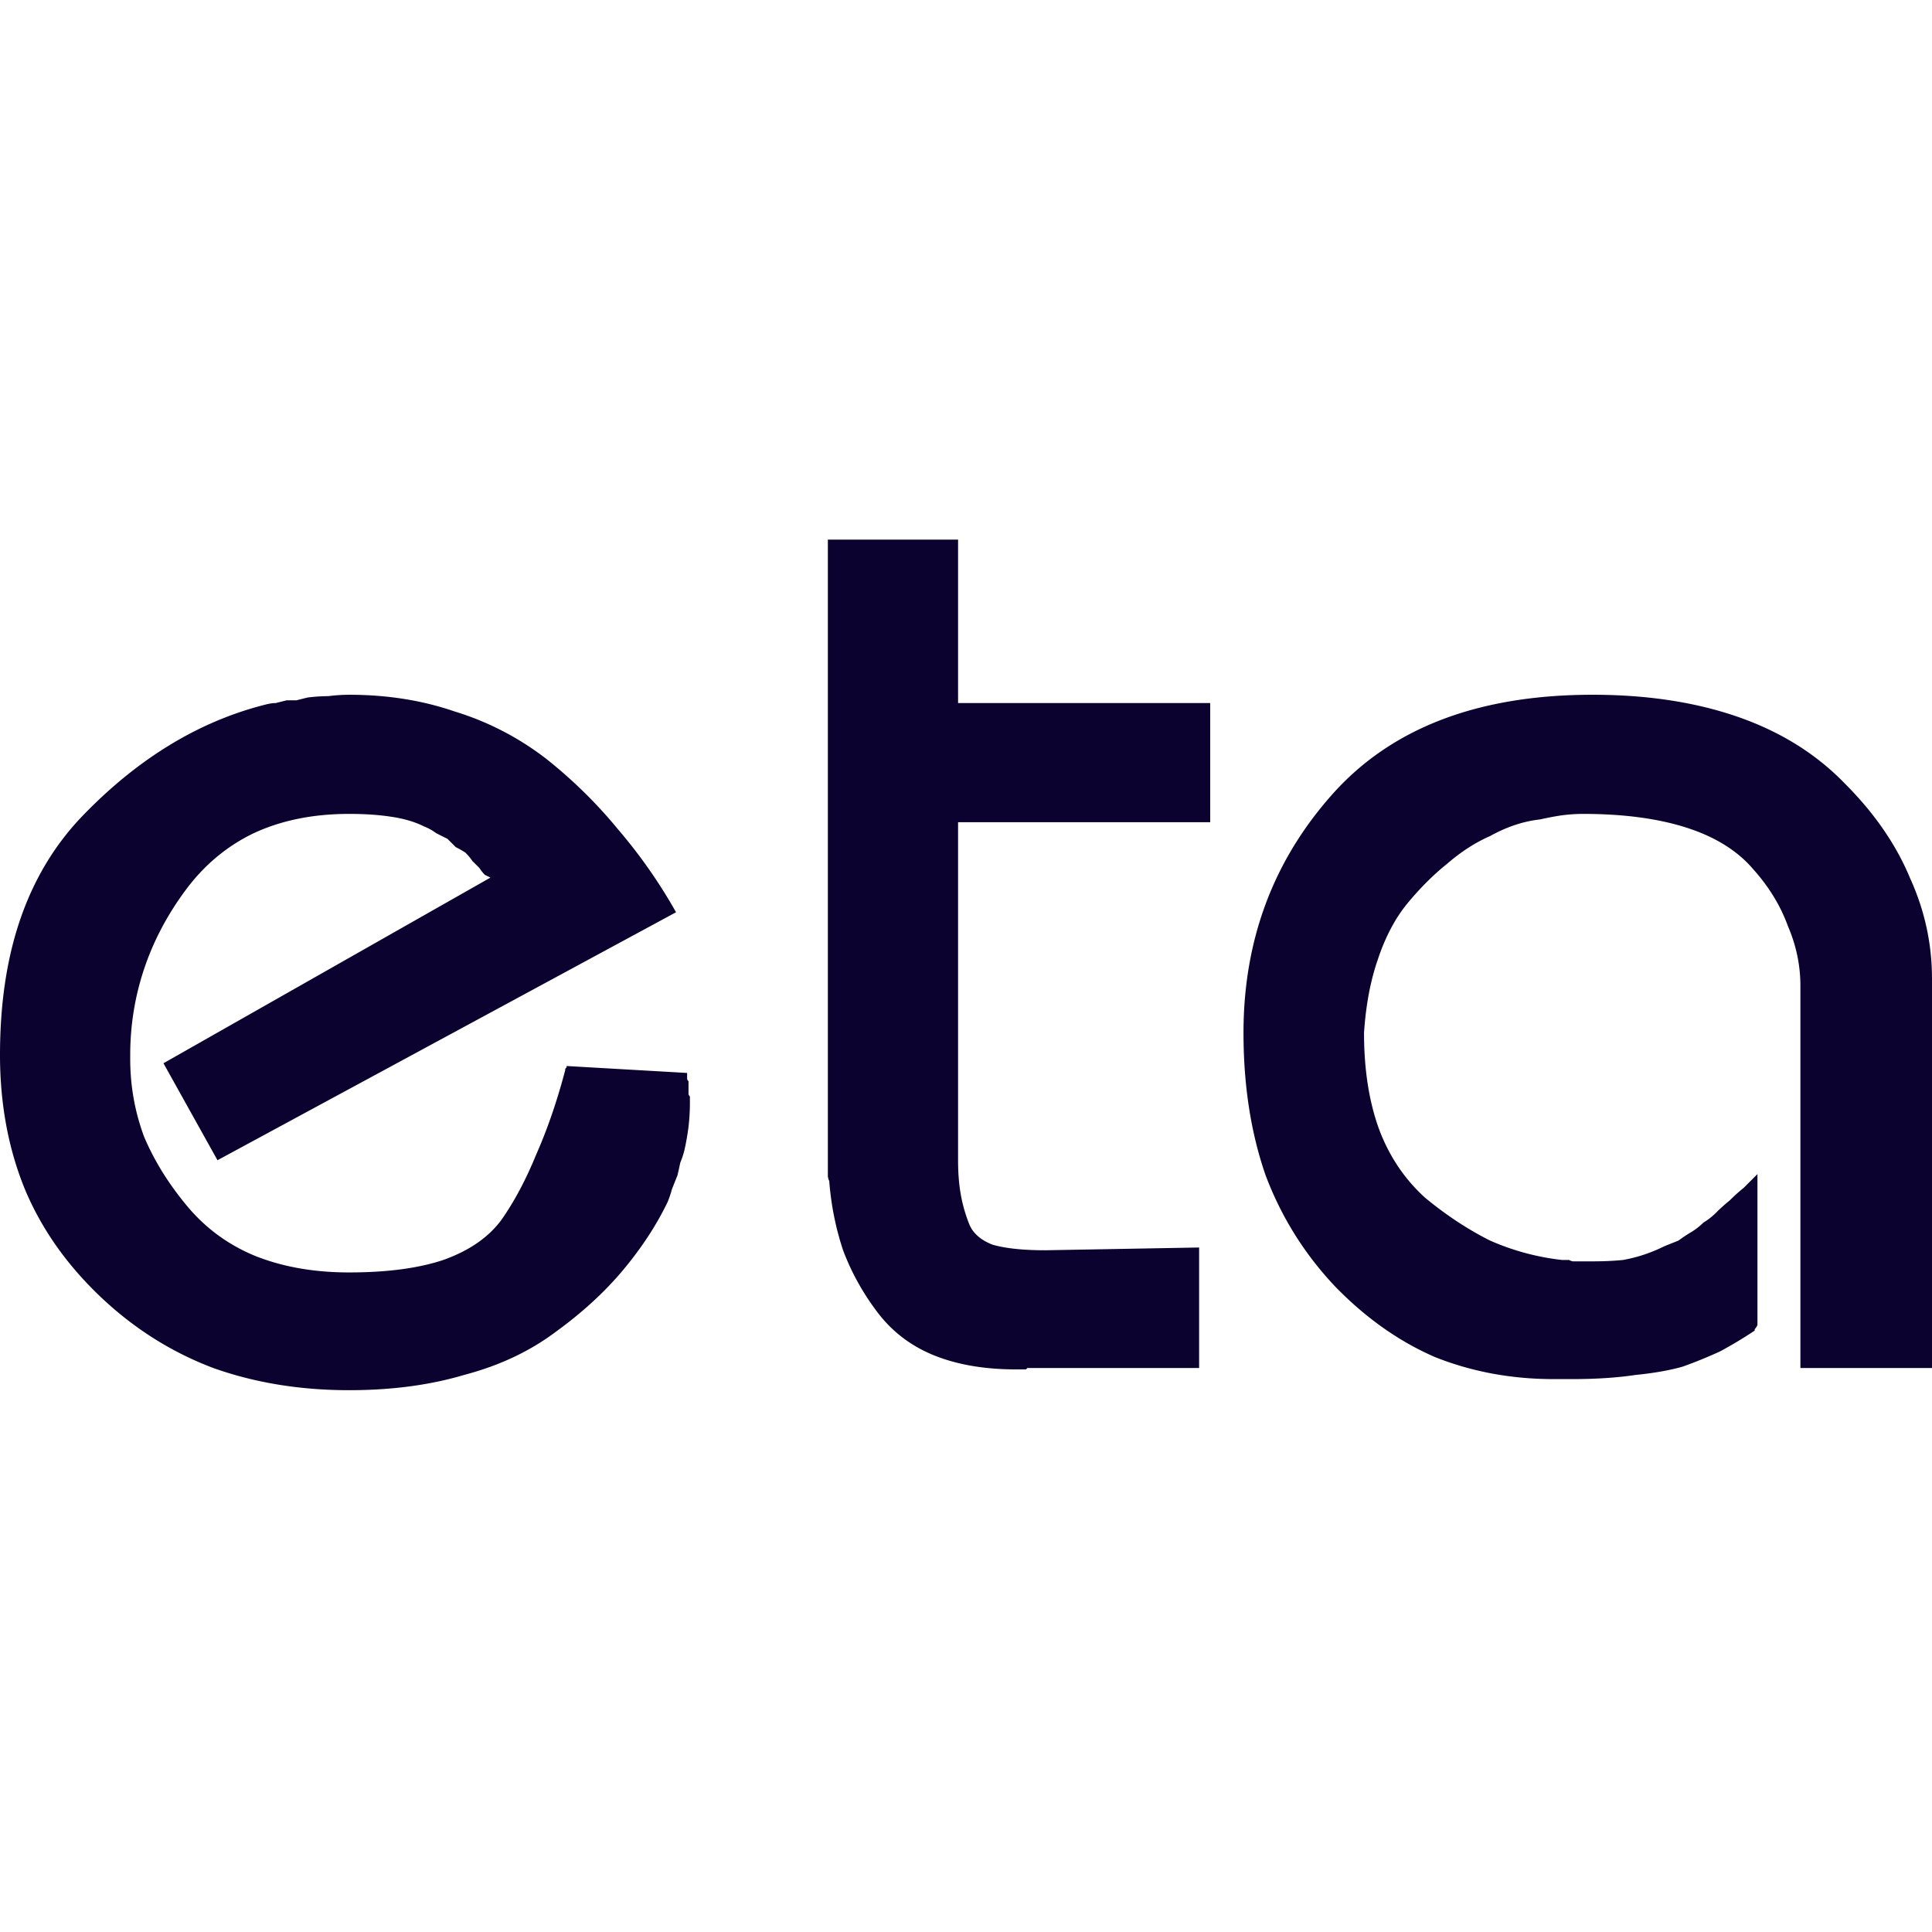
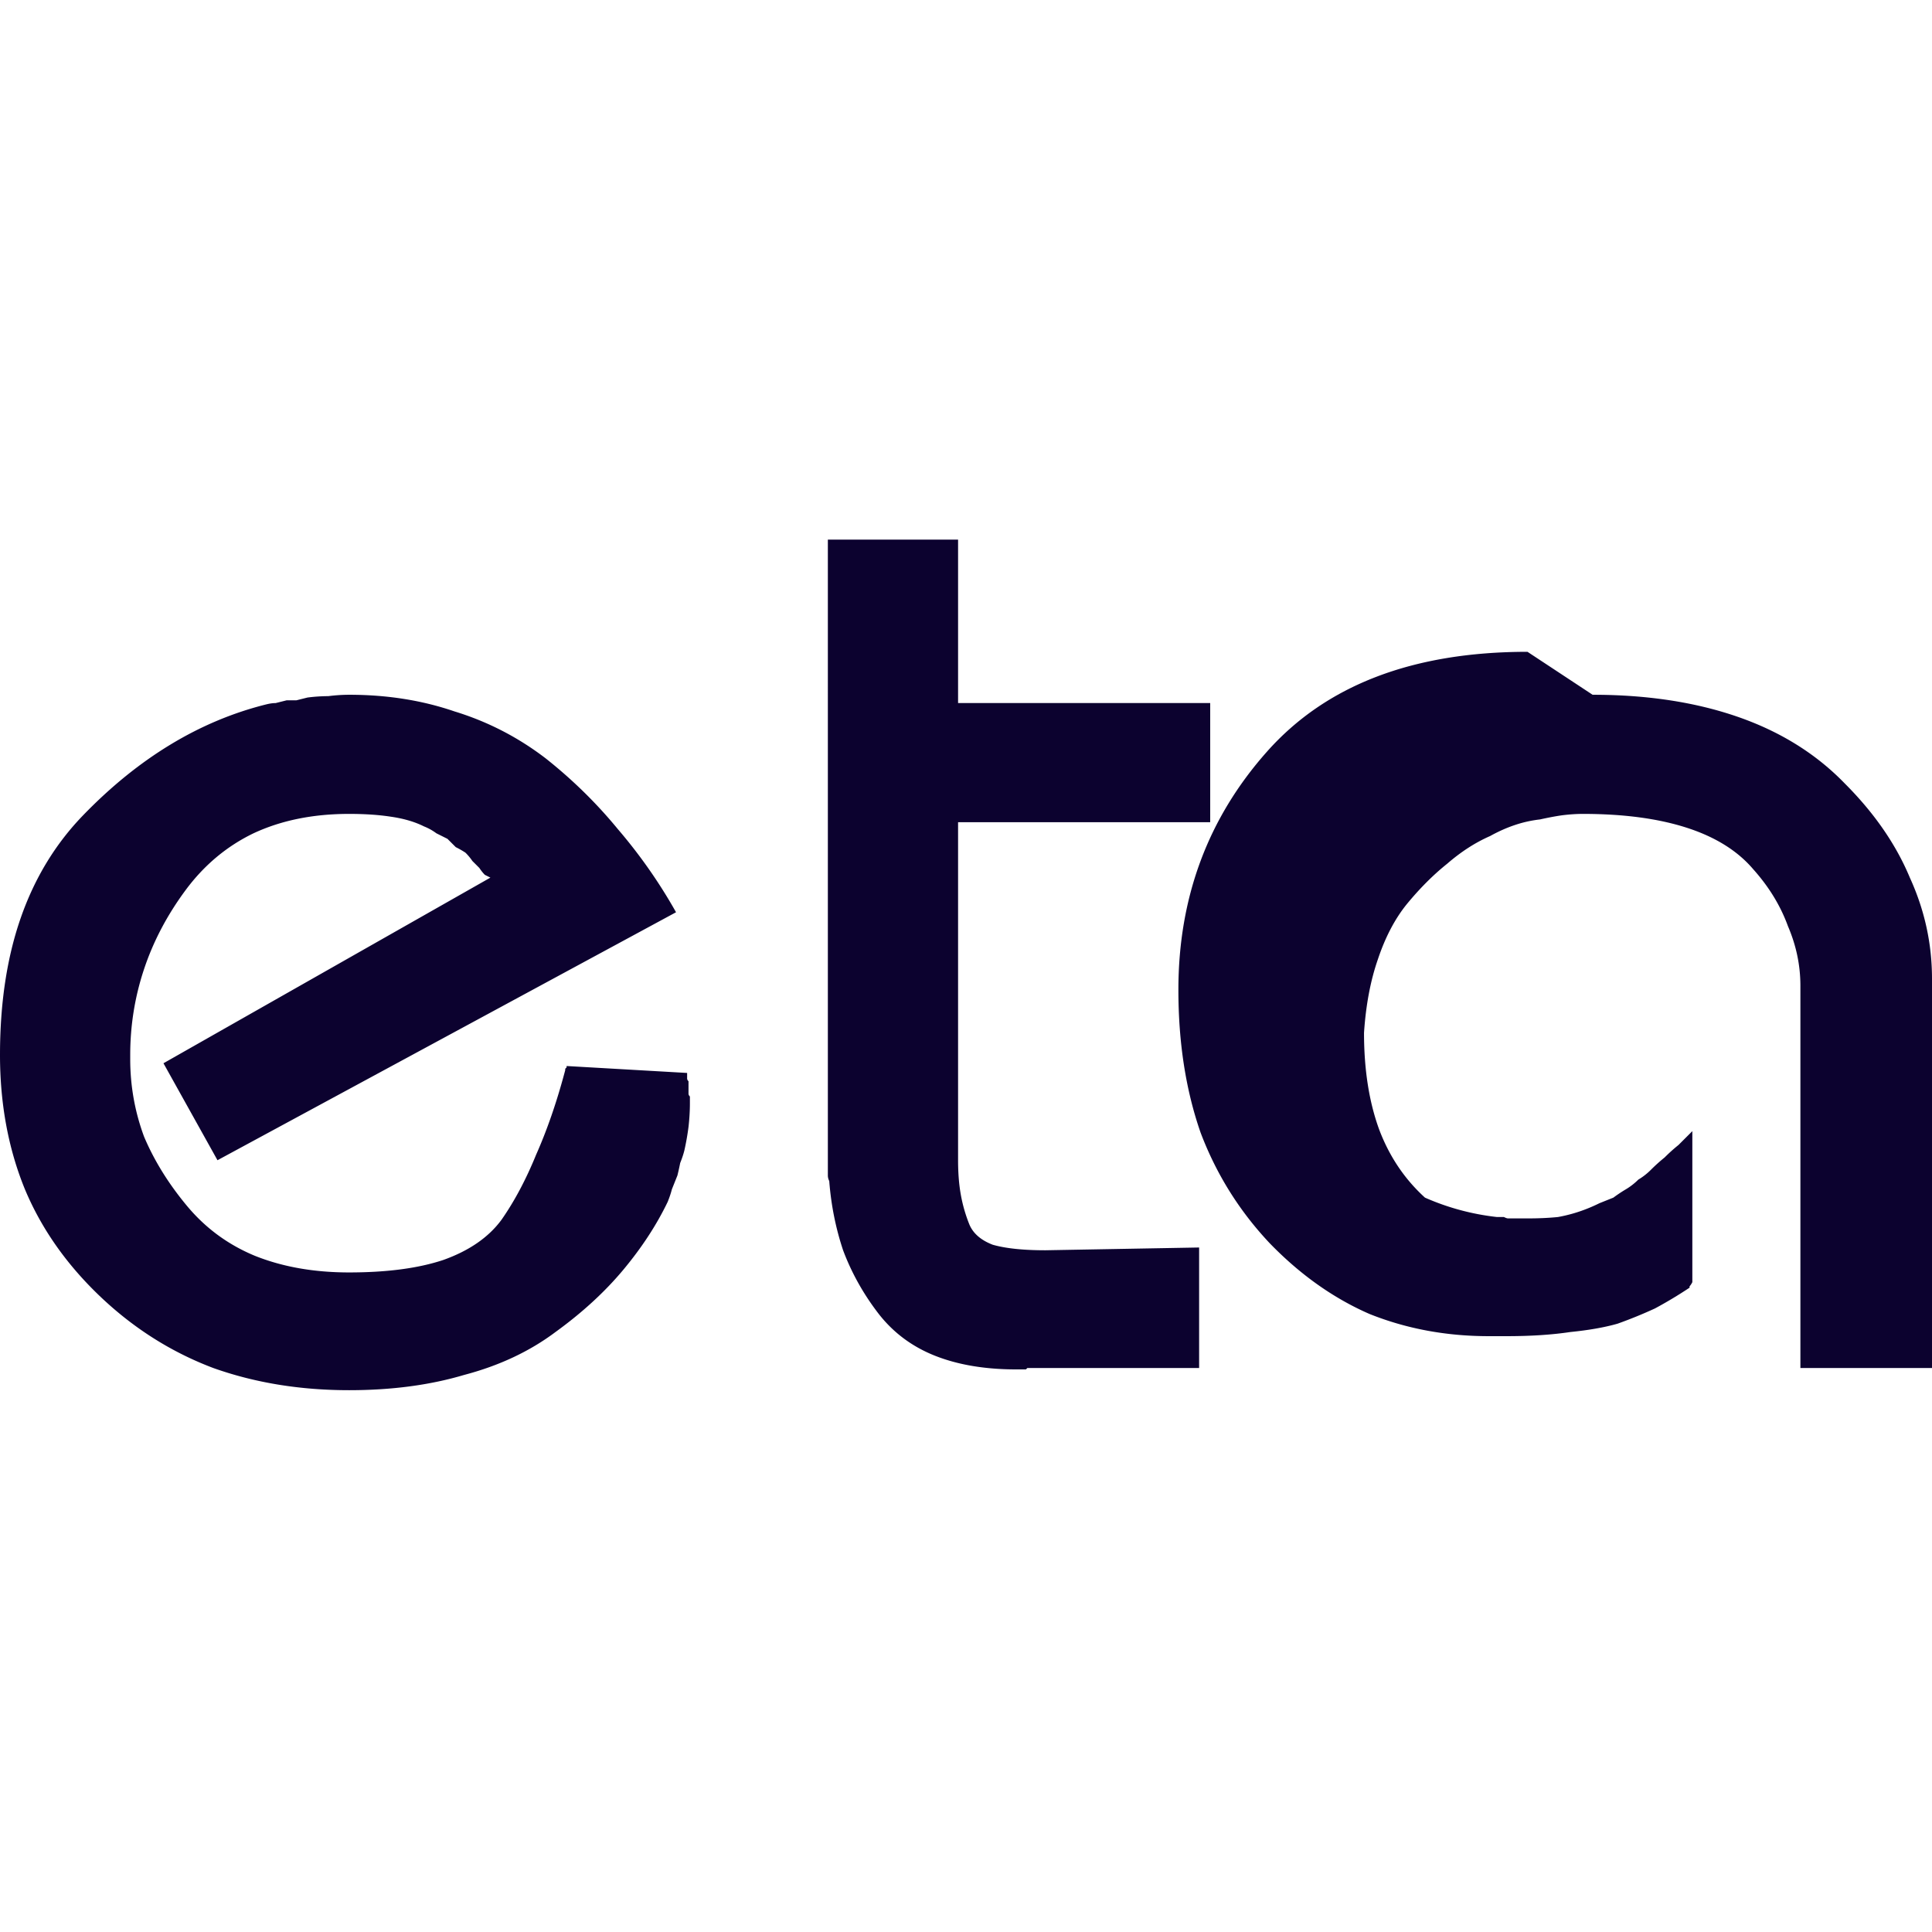
<svg xmlns="http://www.w3.org/2000/svg" width="800" height="800" viewBox="0 0 512 226">
-   <path fill="#0C022F" d="M92.515 41.118c10.035 0 19.335 1.468 27.902 4.405c8.81 2.693 16.887 6.853 24.23 12.483c7.097 5.629 13.461 11.87 19.09 18.723a136.909 136.909 0 0 1 15.42 22.027l-121.52 65.715l-14.317-25.698l86.64-49.195l-1.468-.734c-.49-.49-.979-1.101-1.468-1.836l-1.836-1.835a14.587 14.587 0 0 0-1.835-2.203a24.077 24.077 0 0 0-2.57-1.469L118.58 79.3l-2.937-1.469a14.366 14.366 0 0 0-3.304-1.835c-2.35-1.175-5.15-2.012-8.402-2.51l-.41-.06c-3.18-.49-6.852-.734-11.013-.734c-9.545 0-17.989 1.713-25.331 5.14c-7.098 3.426-13.094 8.443-17.99 15.051c-4.894 6.609-8.566 13.584-11.013 20.926c-2.448 7.343-3.671 14.93-3.671 22.762v1.101c0 7.098 1.223 13.951 3.67 20.56c2.693 6.363 6.487 12.482 11.382 18.356c4.895 5.874 10.891 10.279 17.989 13.216c7.342 2.937 15.664 4.405 24.964 4.405c10.035 0 18.356-1.1 24.965-3.304c6.853-2.447 11.992-5.996 15.419-10.646c3.426-4.895 6.486-10.647 9.178-17.255c2.845-6.402 5.346-13.607 7.502-21.617l.208-.778v-.367l.367-.367v-.367l31.94 1.836v1.468c0 .245.122.49.367.734v3.305c0 .244.122.489.367.734v1.835c0 1.958-.123 4.039-.367 6.241a67.411 67.411 0 0 1-1.102 6.242c-.245.979-.612 2.08-1.101 3.304a71.734 71.734 0 0 1-.734 3.304l-1.469 3.671c-.245.979-.612 2.08-1.101 3.304c-2.937 6.119-6.853 12.115-11.748 17.99c-4.895 5.873-10.892 11.38-17.99 16.52c-6.852 5.14-14.93 8.933-24.23 11.38c-9.055 2.693-19.212 4.039-30.47 4.039c-12.973 0-24.965-1.958-35.979-5.874c-11.014-4.16-20.926-10.402-29.737-18.723c-9.056-8.567-15.786-18.112-20.192-28.636C2.203 161.412 0 149.541 0 136.57c0-13.706 1.836-25.821 5.507-36.345c3.671-10.524 9.178-19.58 16.52-27.167c7.343-7.588 15.053-13.829 23.13-18.724c8.076-4.895 16.52-8.444 25.33-10.646c.98-.245 1.836-.367 2.57-.367l2.938-.735h2.57l2.936-.734a44.534 44.534 0 0 1 5.507-.367a44.534 44.534 0 0 1 5.507-.367m329.54 0c14.44 0 27.29 1.958 38.548 5.874c11.258 3.916 20.681 9.79 28.268 17.622c7.832 7.832 13.584 16.153 17.255 24.964c3.916 8.566 5.874 17.5 5.874 26.8V219.54h-34.877V118.214c0-5.385-1.101-10.647-3.304-15.786c-1.958-5.385-5.017-10.402-9.178-15.053c-4.16-4.895-10.035-8.566-17.622-11.013c-7.587-2.448-16.765-3.671-27.534-3.671c-1.713 0-3.55.122-5.507.367c-1.713.244-3.671.612-5.874 1.101a32.052 32.052 0 0 0-6.608 1.468c-2.203.735-4.406 1.714-6.608 2.937c-3.916 1.714-7.71 4.161-11.381 7.343c-3.672 2.937-7.22 6.486-10.647 10.647c-3.182 3.916-5.752 8.81-7.71 14.685c-1.958 5.629-3.181 12.115-3.67 19.457c0 9.79 1.345 18.356 4.038 25.699c2.692 7.097 6.73 13.094 12.115 17.989c5.629 4.65 11.38 8.444 17.255 11.38a64.943 64.943 0 0 0 19.09 5.14h1.836c.49.245.856.367 1.1.367h5.14c2.938 0 5.63-.122 8.077-.367a39.937 39.937 0 0 0 7.71-2.202a43.766 43.766 0 0 0 3.304-1.469l3.671-1.468a38.685 38.685 0 0 1 3.304-2.203a17.068 17.068 0 0 0 3.305-2.57a17.068 17.068 0 0 0 3.304-2.57a44.706 44.706 0 0 1 3.67-3.304a44.706 44.706 0 0 1 3.672-3.304l3.671-3.671v40.016c-.217.435-.435.774-.652 1.015l-.082.087v.367a113.782 113.782 0 0 1-9.178 5.507a119.759 119.759 0 0 1-9.912 4.038c-3.427.979-7.588 1.713-12.482 2.203c-4.895.734-10.525 1.101-16.888 1.101h-4.773c-11.258 0-21.782-1.958-31.572-5.874c-9.546-4.16-18.357-10.402-26.433-18.723c-8.077-8.567-14.196-18.356-18.357-29.37c-3.916-11.259-5.874-23.863-5.874-37.814c0-12.237 1.958-23.618 5.874-34.142c3.916-10.525 9.79-20.192 17.622-29.003c7.832-8.811 17.5-15.42 29.003-19.825c11.503-4.405 24.842-6.608 40.017-6.608M253.9 0v43.32h66.816v31.573H253.9v89.578c0 3.427.244 6.486.734 9.179a39.937 39.937 0 0 0 2.203 7.71c.978 2.447 3.059 4.282 6.24 5.506c3.427.979 8.077 1.468 13.951 1.468l40.751-.734v31.94h-45.523l-.367.367h-2.57c-8.322 0-15.542-1.224-21.66-3.671c-6.12-2.448-11.137-6.241-15.053-11.38c-3.916-5.14-6.975-10.648-9.178-16.522c-1.958-5.873-3.182-11.992-3.671-18.356a3.258 3.258 0 0 1-.367-1.468V0z" />
+   <path fill="#0C022F" d="M92.515 41.118c10.035 0 19.335 1.468 27.902 4.405c8.81 2.693 16.887 6.853 24.23 12.483c7.097 5.629 13.461 11.87 19.09 18.723a136.909 136.909 0 0 1 15.42 22.027l-121.52 65.715l-14.317-25.698l86.64-49.195l-1.468-.734c-.49-.49-.979-1.101-1.468-1.836l-1.836-1.835a14.587 14.587 0 0 0-1.835-2.203a24.077 24.077 0 0 0-2.57-1.469L118.58 79.3l-2.937-1.469a14.366 14.366 0 0 0-3.304-1.835c-2.35-1.175-5.15-2.012-8.402-2.51l-.41-.06c-3.18-.49-6.852-.734-11.013-.734c-9.545 0-17.989 1.713-25.331 5.14c-7.098 3.426-13.094 8.443-17.99 15.051c-4.894 6.609-8.566 13.584-11.013 20.926c-2.448 7.343-3.671 14.93-3.671 22.762v1.101c0 7.098 1.223 13.951 3.67 20.56c2.693 6.363 6.487 12.482 11.382 18.356c4.895 5.874 10.891 10.279 17.989 13.216c7.342 2.937 15.664 4.405 24.964 4.405c10.035 0 18.356-1.1 24.965-3.304c6.853-2.447 11.992-5.996 15.419-10.646c3.426-4.895 6.486-10.647 9.178-17.255c2.845-6.402 5.346-13.607 7.502-21.617l.208-.778v-.367l.367-.367v-.367l31.94 1.836v1.468c0 .245.122.49.367.734v3.305c0 .244.122.489.367.734v1.835c0 1.958-.123 4.039-.367 6.241a67.411 67.411 0 0 1-1.102 6.242c-.245.979-.612 2.08-1.101 3.304a71.734 71.734 0 0 1-.734 3.304l-1.469 3.671c-.245.979-.612 2.08-1.101 3.304c-2.937 6.119-6.853 12.115-11.748 17.99c-4.895 5.873-10.892 11.38-17.99 16.52c-6.852 5.14-14.93 8.933-24.23 11.38c-9.055 2.693-19.212 4.039-30.47 4.039c-12.973 0-24.965-1.958-35.979-5.874c-11.014-4.16-20.926-10.402-29.737-18.723c-9.056-8.567-15.786-18.112-20.192-28.636C2.203 161.412 0 149.541 0 136.57c0-13.706 1.836-25.821 5.507-36.345c3.671-10.524 9.178-19.58 16.52-27.167c7.343-7.588 15.053-13.829 23.13-18.724c8.076-4.895 16.52-8.444 25.33-10.646c.98-.245 1.836-.367 2.57-.367l2.938-.735h2.57l2.936-.734a44.534 44.534 0 0 1 5.507-.367a44.534 44.534 0 0 1 5.507-.367m329.54 0c14.44 0 27.29 1.958 38.548 5.874c11.258 3.916 20.681 9.79 28.268 17.622c7.832 7.832 13.584 16.153 17.255 24.964c3.916 8.566 5.874 17.5 5.874 26.8V219.54h-34.877V118.214c0-5.385-1.101-10.647-3.304-15.786c-1.958-5.385-5.017-10.402-9.178-15.053c-4.16-4.895-10.035-8.566-17.622-11.013c-7.587-2.448-16.765-3.671-27.534-3.671c-1.713 0-3.55.122-5.507.367c-1.713.244-3.671.612-5.874 1.101a32.052 32.052 0 0 0-6.608 1.468c-2.203.735-4.406 1.714-6.608 2.937c-3.916 1.714-7.71 4.161-11.381 7.343c-3.672 2.937-7.22 6.486-10.647 10.647c-3.182 3.916-5.752 8.81-7.71 14.685c-1.958 5.629-3.181 12.115-3.67 19.457c0 9.79 1.345 18.356 4.038 25.699c2.692 7.097 6.73 13.094 12.115 17.989a64.943 64.943 0 0 0 19.09 5.14h1.836c.49.245.856.367 1.1.367h5.14c2.938 0 5.63-.122 8.077-.367a39.937 39.937 0 0 0 7.71-2.202a43.766 43.766 0 0 0 3.304-1.469l3.671-1.468a38.685 38.685 0 0 1 3.304-2.203a17.068 17.068 0 0 0 3.305-2.57a17.068 17.068 0 0 0 3.304-2.57a44.706 44.706 0 0 1 3.67-3.304a44.706 44.706 0 0 1 3.672-3.304l3.671-3.671v40.016c-.217.435-.435.774-.652 1.015l-.082.087v.367a113.782 113.782 0 0 1-9.178 5.507a119.759 119.759 0 0 1-9.912 4.038c-3.427.979-7.588 1.713-12.482 2.203c-4.895.734-10.525 1.101-16.888 1.101h-4.773c-11.258 0-21.782-1.958-31.572-5.874c-9.546-4.16-18.357-10.402-26.433-18.723c-8.077-8.567-14.196-18.356-18.357-29.37c-3.916-11.259-5.874-23.863-5.874-37.814c0-12.237 1.958-23.618 5.874-34.142c3.916-10.525 9.79-20.192 17.622-29.003c7.832-8.811 17.5-15.42 29.003-19.825c11.503-4.405 24.842-6.608 40.017-6.608M253.9 0v43.32h66.816v31.573H253.9v89.578c0 3.427.244 6.486.734 9.179a39.937 39.937 0 0 0 2.203 7.71c.978 2.447 3.059 4.282 6.24 5.506c3.427.979 8.077 1.468 13.951 1.468l40.751-.734v31.94h-45.523l-.367.367h-2.57c-8.322 0-15.542-1.224-21.66-3.671c-6.12-2.448-11.137-6.241-15.053-11.38c-3.916-5.14-6.975-10.648-9.178-16.522c-1.958-5.873-3.182-11.992-3.671-18.356a3.258 3.258 0 0 1-.367-1.468V0z" />
</svg>